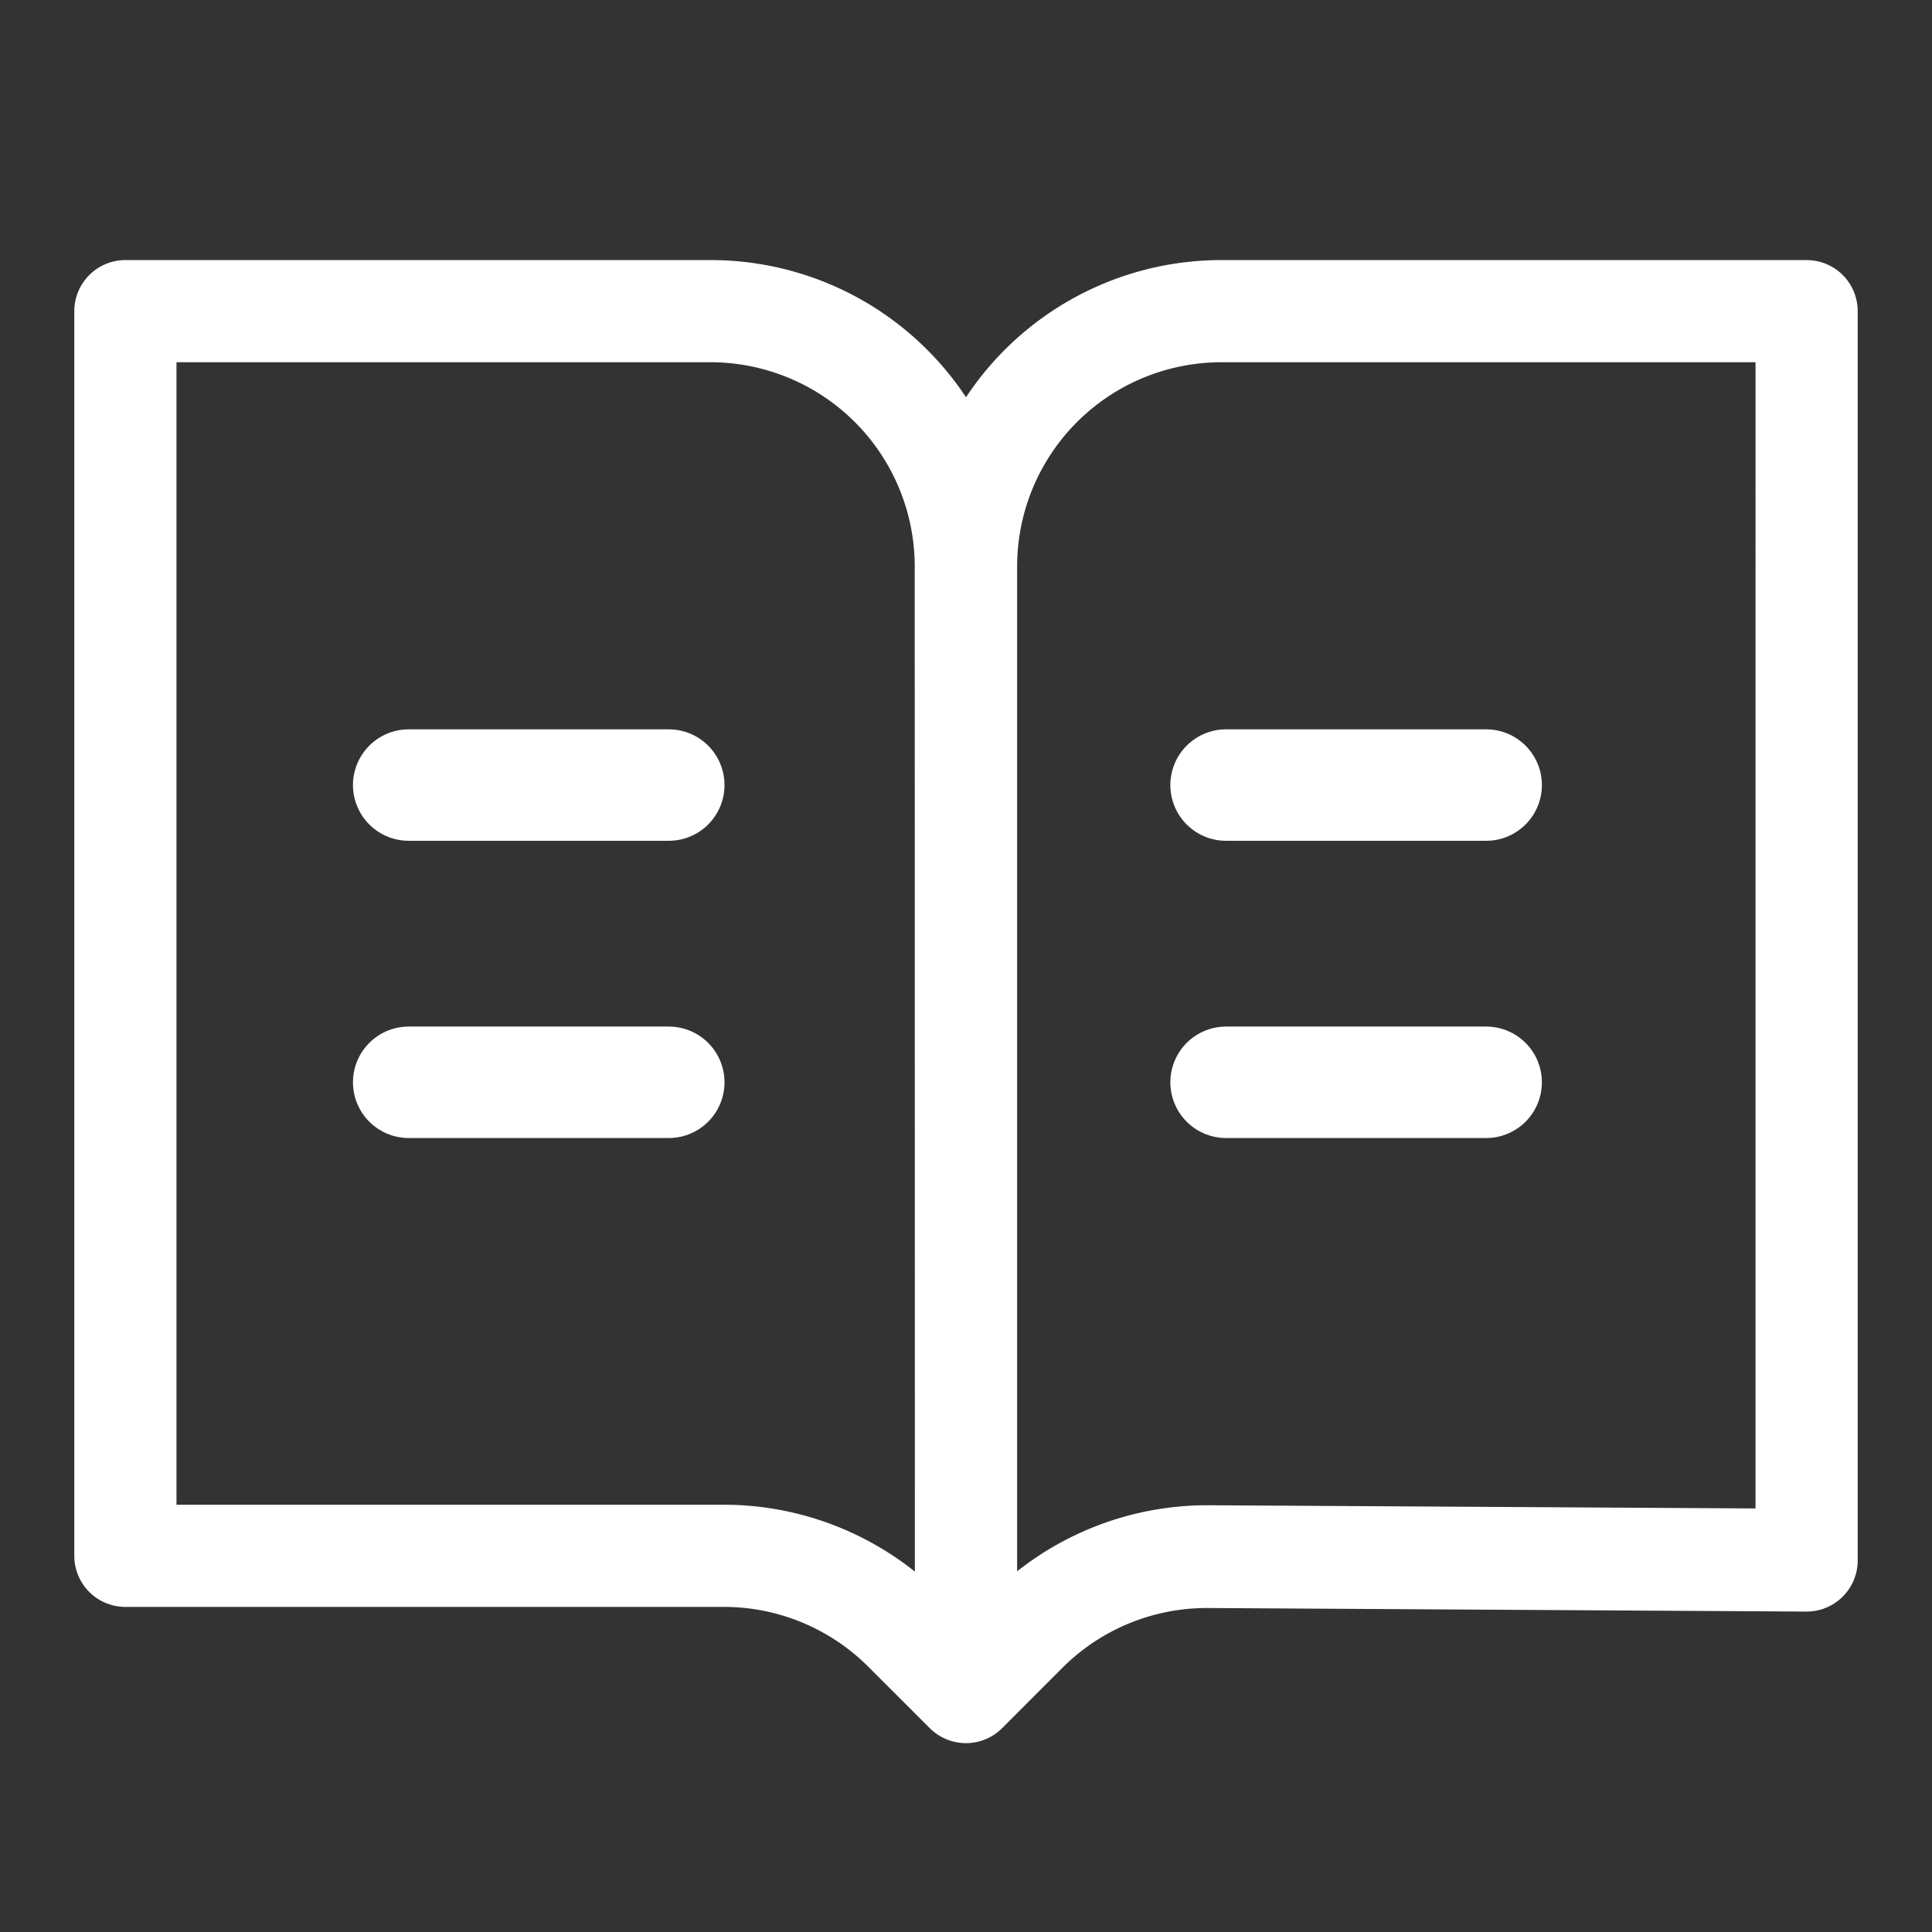
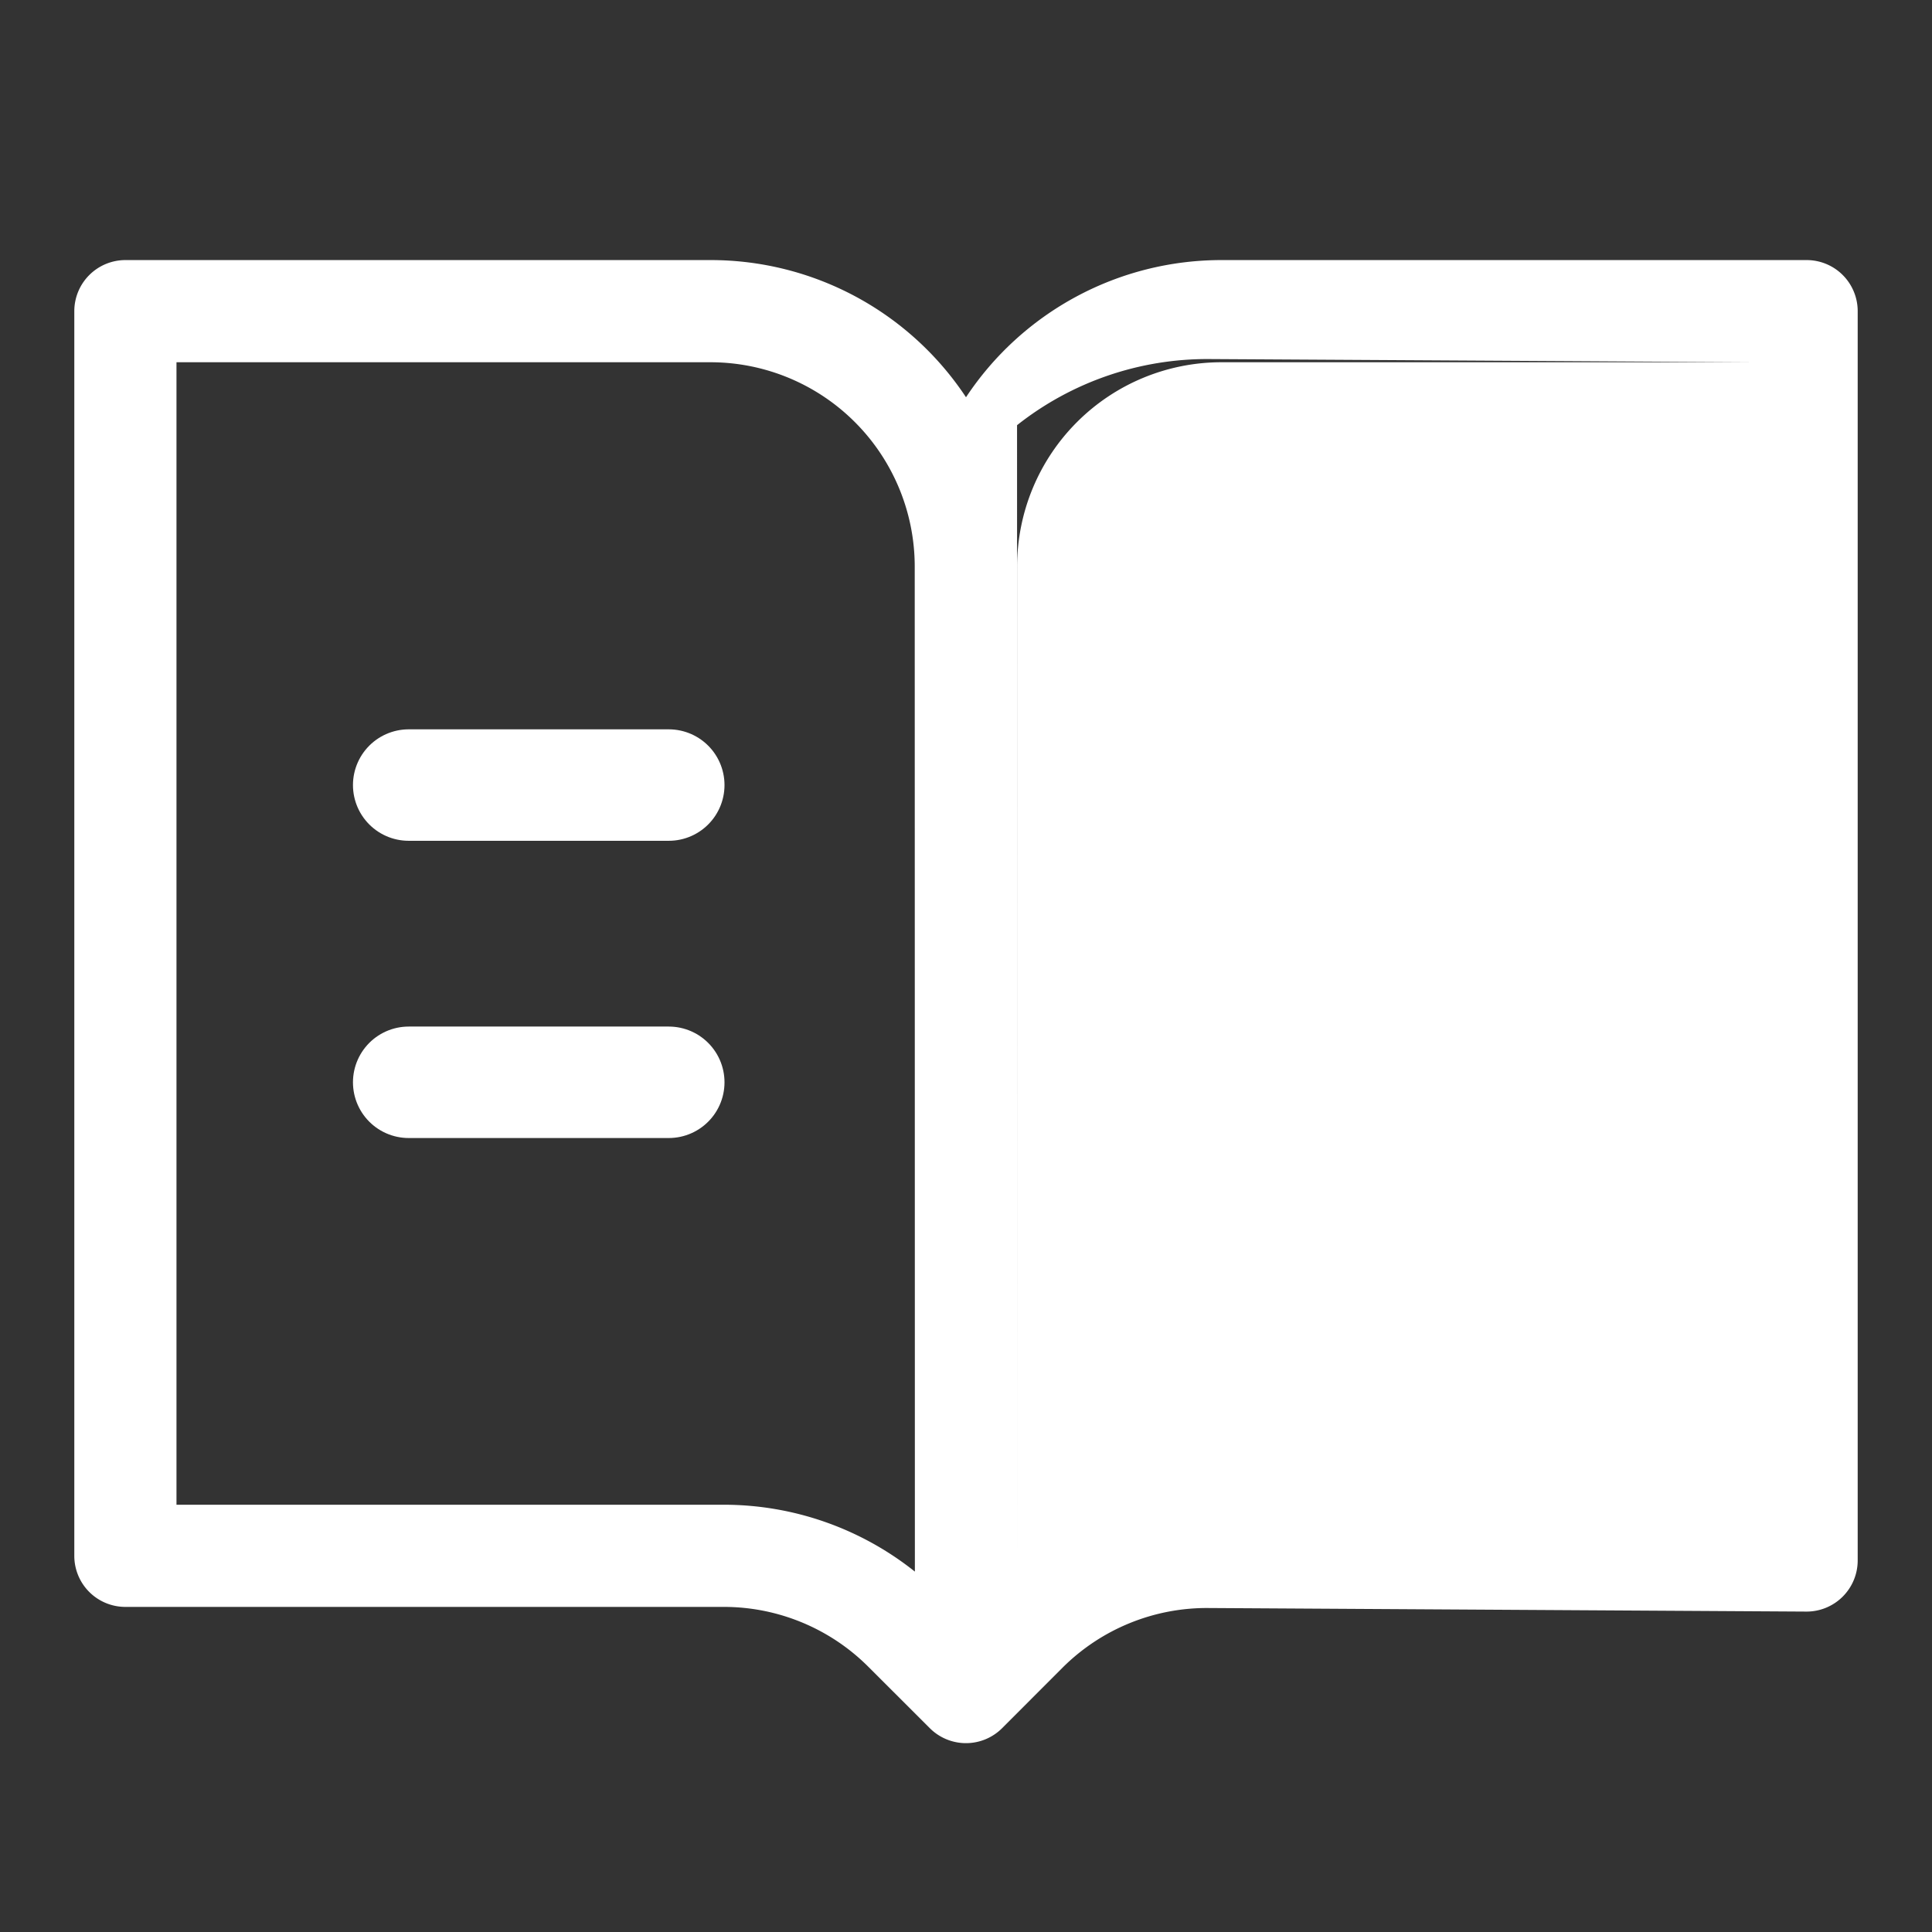
<svg xmlns="http://www.w3.org/2000/svg" id="icon-manual" width="26" height="26" viewBox="0 0 26 26">
  <rect x="0" y="0" width="26" height="26" fill="#333333" stroke="none" />
  <rect id="사각형_12" data-name="사각형 12" width="26" height="26" fill="rgba(235,0,181,0.18)" opacity="0" />
  <g id="그룹_53457" data-name="그룹 53457" transform="translate(0 -1.5)">
-     <path id="book-svgrepo-com_1_" data-name="book-svgrepo-com (1)" d="M-1,3.688A.688.688,0,0,1-.312,3H7.56A4.12,4.12,0,0,1,11,4.846,4.121,4.121,0,0,1,14.438,3h7.875A.687.687,0,0,1,23,3.688V20.5a.688.688,0,0,1-.692.688l-8.042-.048a2.75,2.75,0,0,0-1.964.8l-.816.817a.688.688,0,0,1-.973,0l-.827-.826a2.75,2.75,0,0,0-1.944-.806H-.312A.687.687,0,0,1-1,20.438V3.688ZM10.31,7.122A2.75,2.75,0,0,0,7.56,4.375H.375V19.75H7.743a4.125,4.125,0,0,1,2.569.9ZM11.688,20.65V7.125a2.75,2.75,0,0,1,2.75-2.75h7.187V19.8l-7.35-.043a4.125,4.125,0,0,0-2.588.89Z" transform="translate(2 2)" fill="#fff" fill-rule="evenodd" />
+     <path id="book-svgrepo-com_1_" data-name="book-svgrepo-com (1)" d="M-1,3.688A.688.688,0,0,1-.312,3H7.56A4.12,4.12,0,0,1,11,4.846,4.121,4.121,0,0,1,14.438,3h7.875A.687.687,0,0,1,23,3.688V20.5a.688.688,0,0,1-.692.688l-8.042-.048a2.75,2.75,0,0,0-1.964.8l-.816.817a.688.688,0,0,1-.973,0l-.827-.826a2.75,2.75,0,0,0-1.944-.806H-.312A.687.687,0,0,1-1,20.438V3.688ZM10.31,7.122A2.75,2.75,0,0,0,7.56,4.375H.375V19.75H7.743a4.125,4.125,0,0,1,2.569.9ZM11.688,20.65V7.125a2.75,2.75,0,0,1,2.75-2.75h7.187l-7.35-.043a4.125,4.125,0,0,0-2.588.89Z" transform="translate(2 2)" fill="#fff" fill-rule="evenodd" />
    <path id="패스_17109" data-name="패스 17109" d="M3.138,24.065h3.5" transform="translate(13.362 -8)" fill="none" stroke="#fff" stroke-linecap="round" stroke-width="1.5" />
    <path id="패스_17111" data-name="패스 17111" d="M3.138,24.065h3.5" transform="translate(2.362 -8)" fill="none" stroke="#fff" stroke-linecap="round" stroke-width="1.5" />
    <path id="패스_17110" data-name="패스 17110" d="M3.138,24.065h3.5" transform="translate(2.362 -12)" fill="none" stroke="#fff" stroke-linecap="round" stroke-width="1.5" />
-     <path id="패스_17108" data-name="패스 17108" d="M3.138,24.065h3.5" transform="translate(13.362 -12)" fill="none" stroke="#fff" stroke-linecap="round" stroke-width="1.5" />
  </g>
</svg>